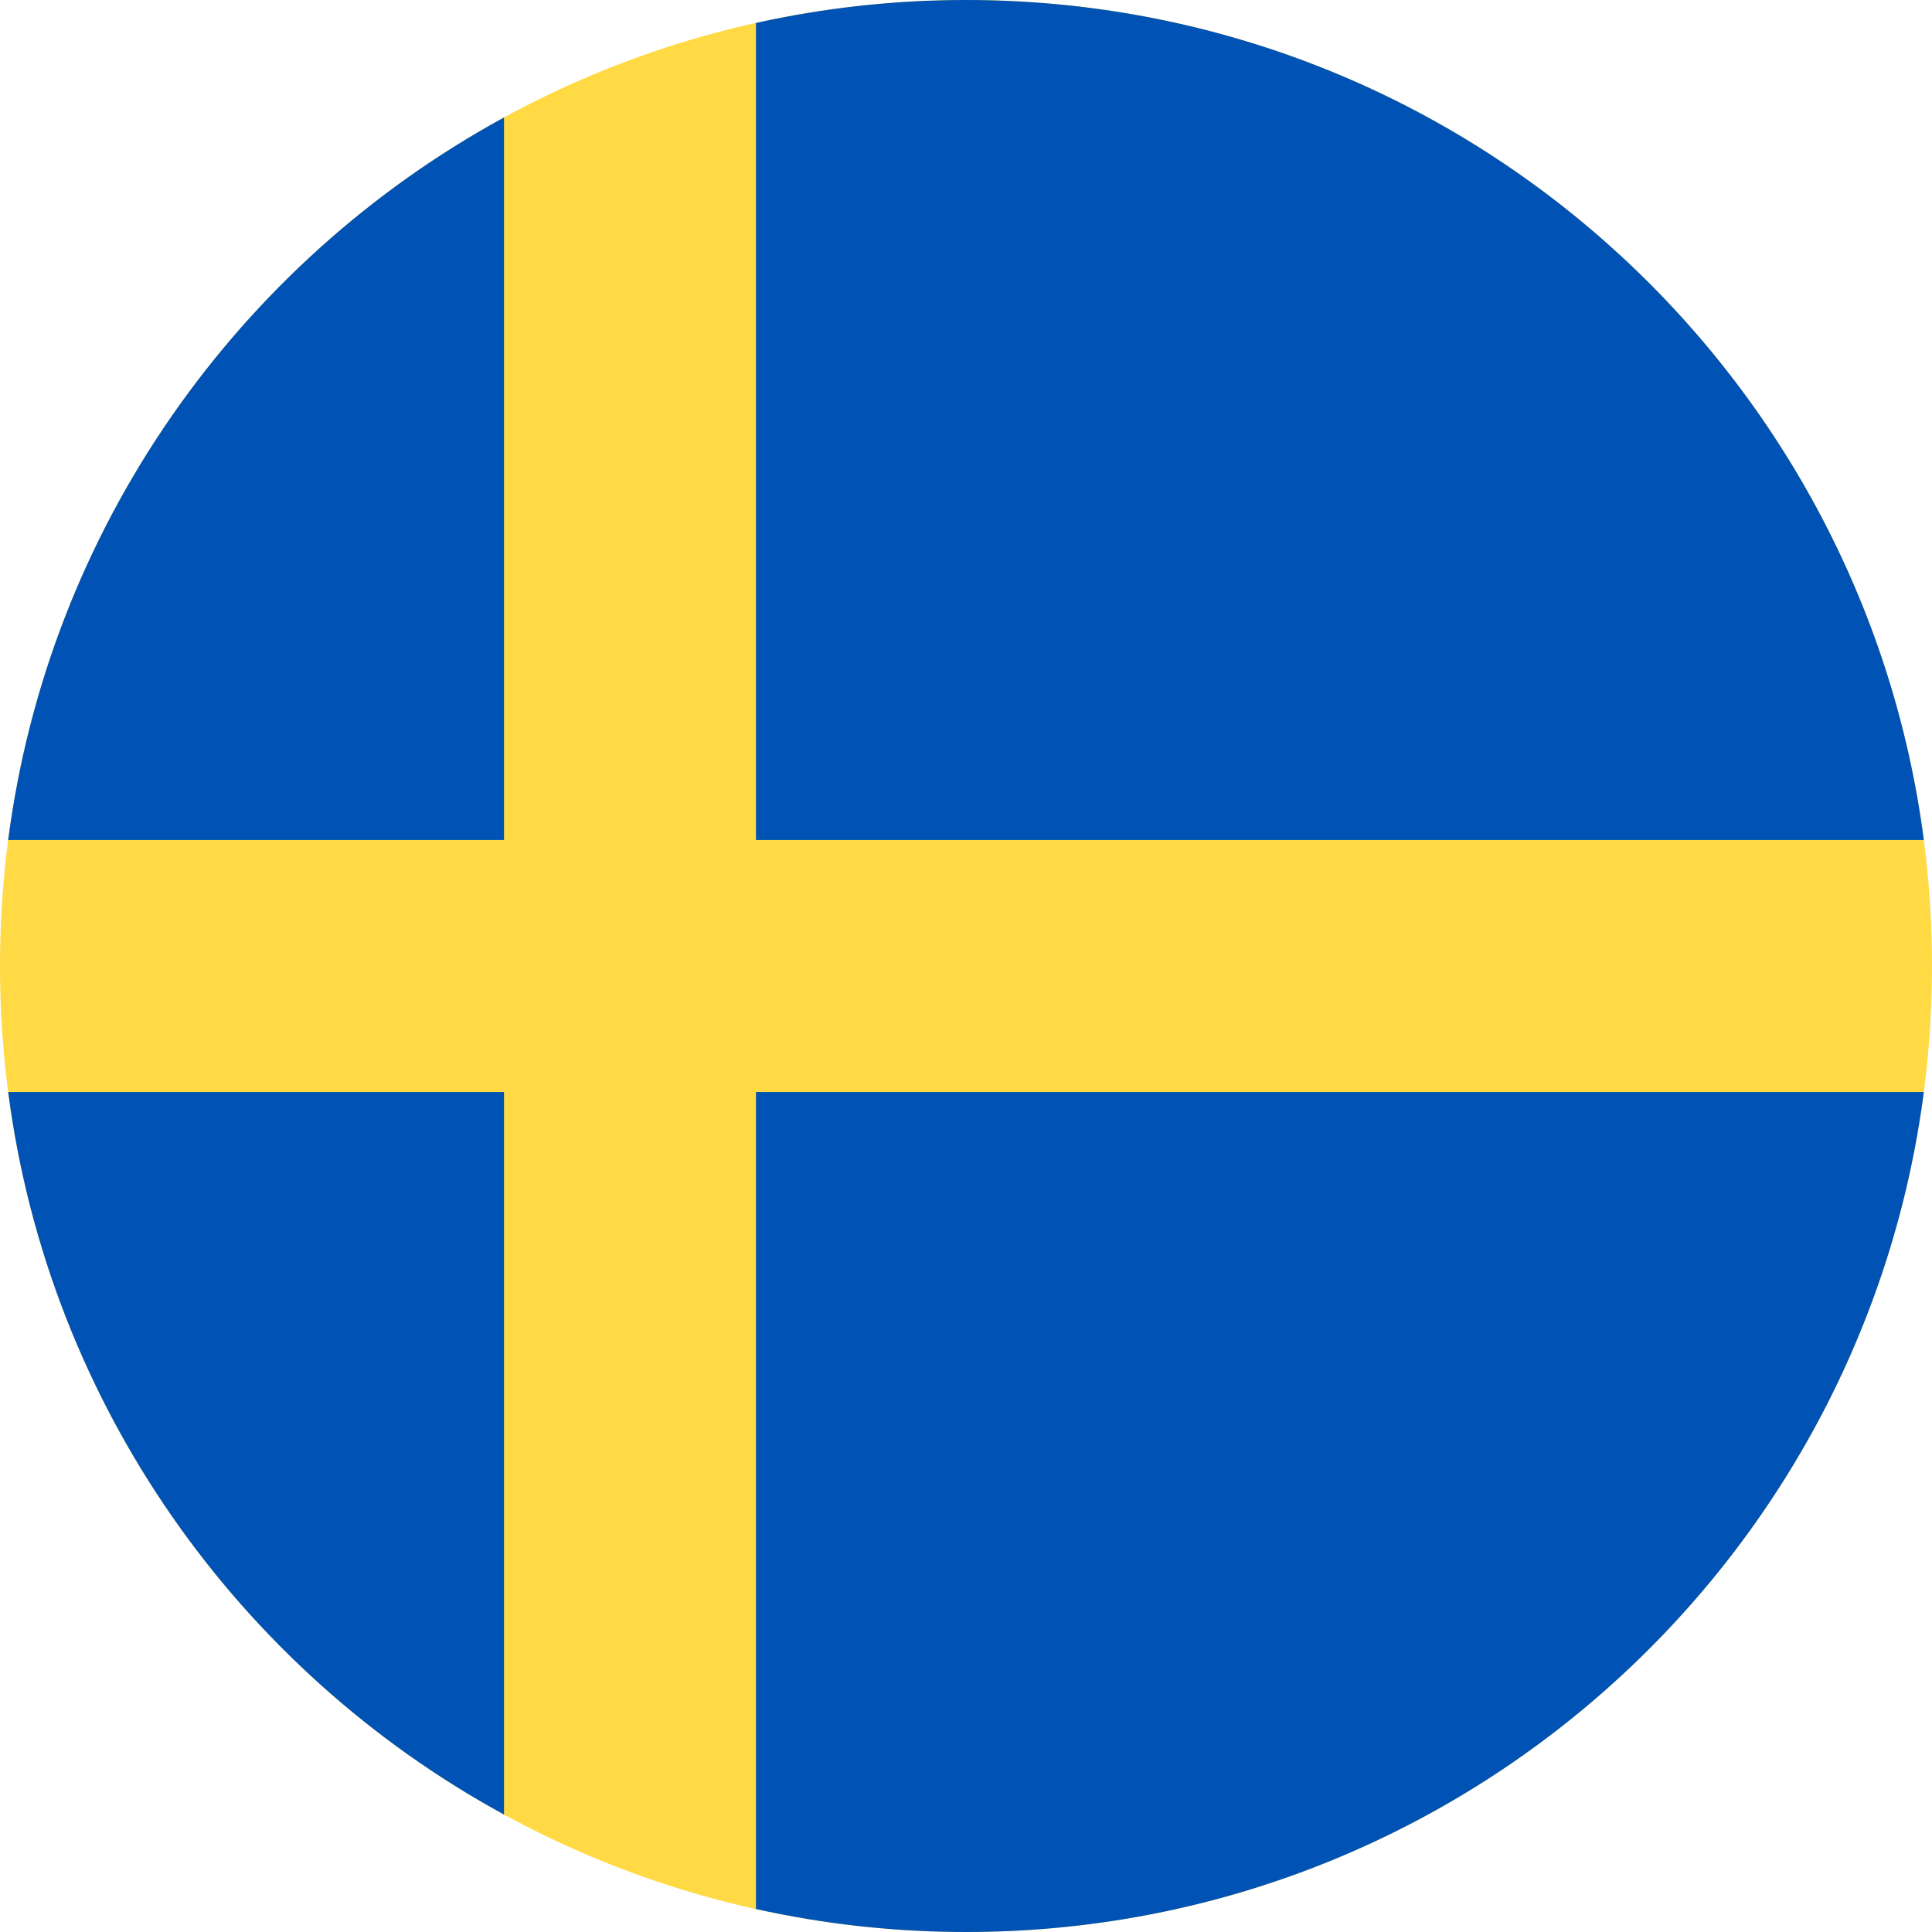
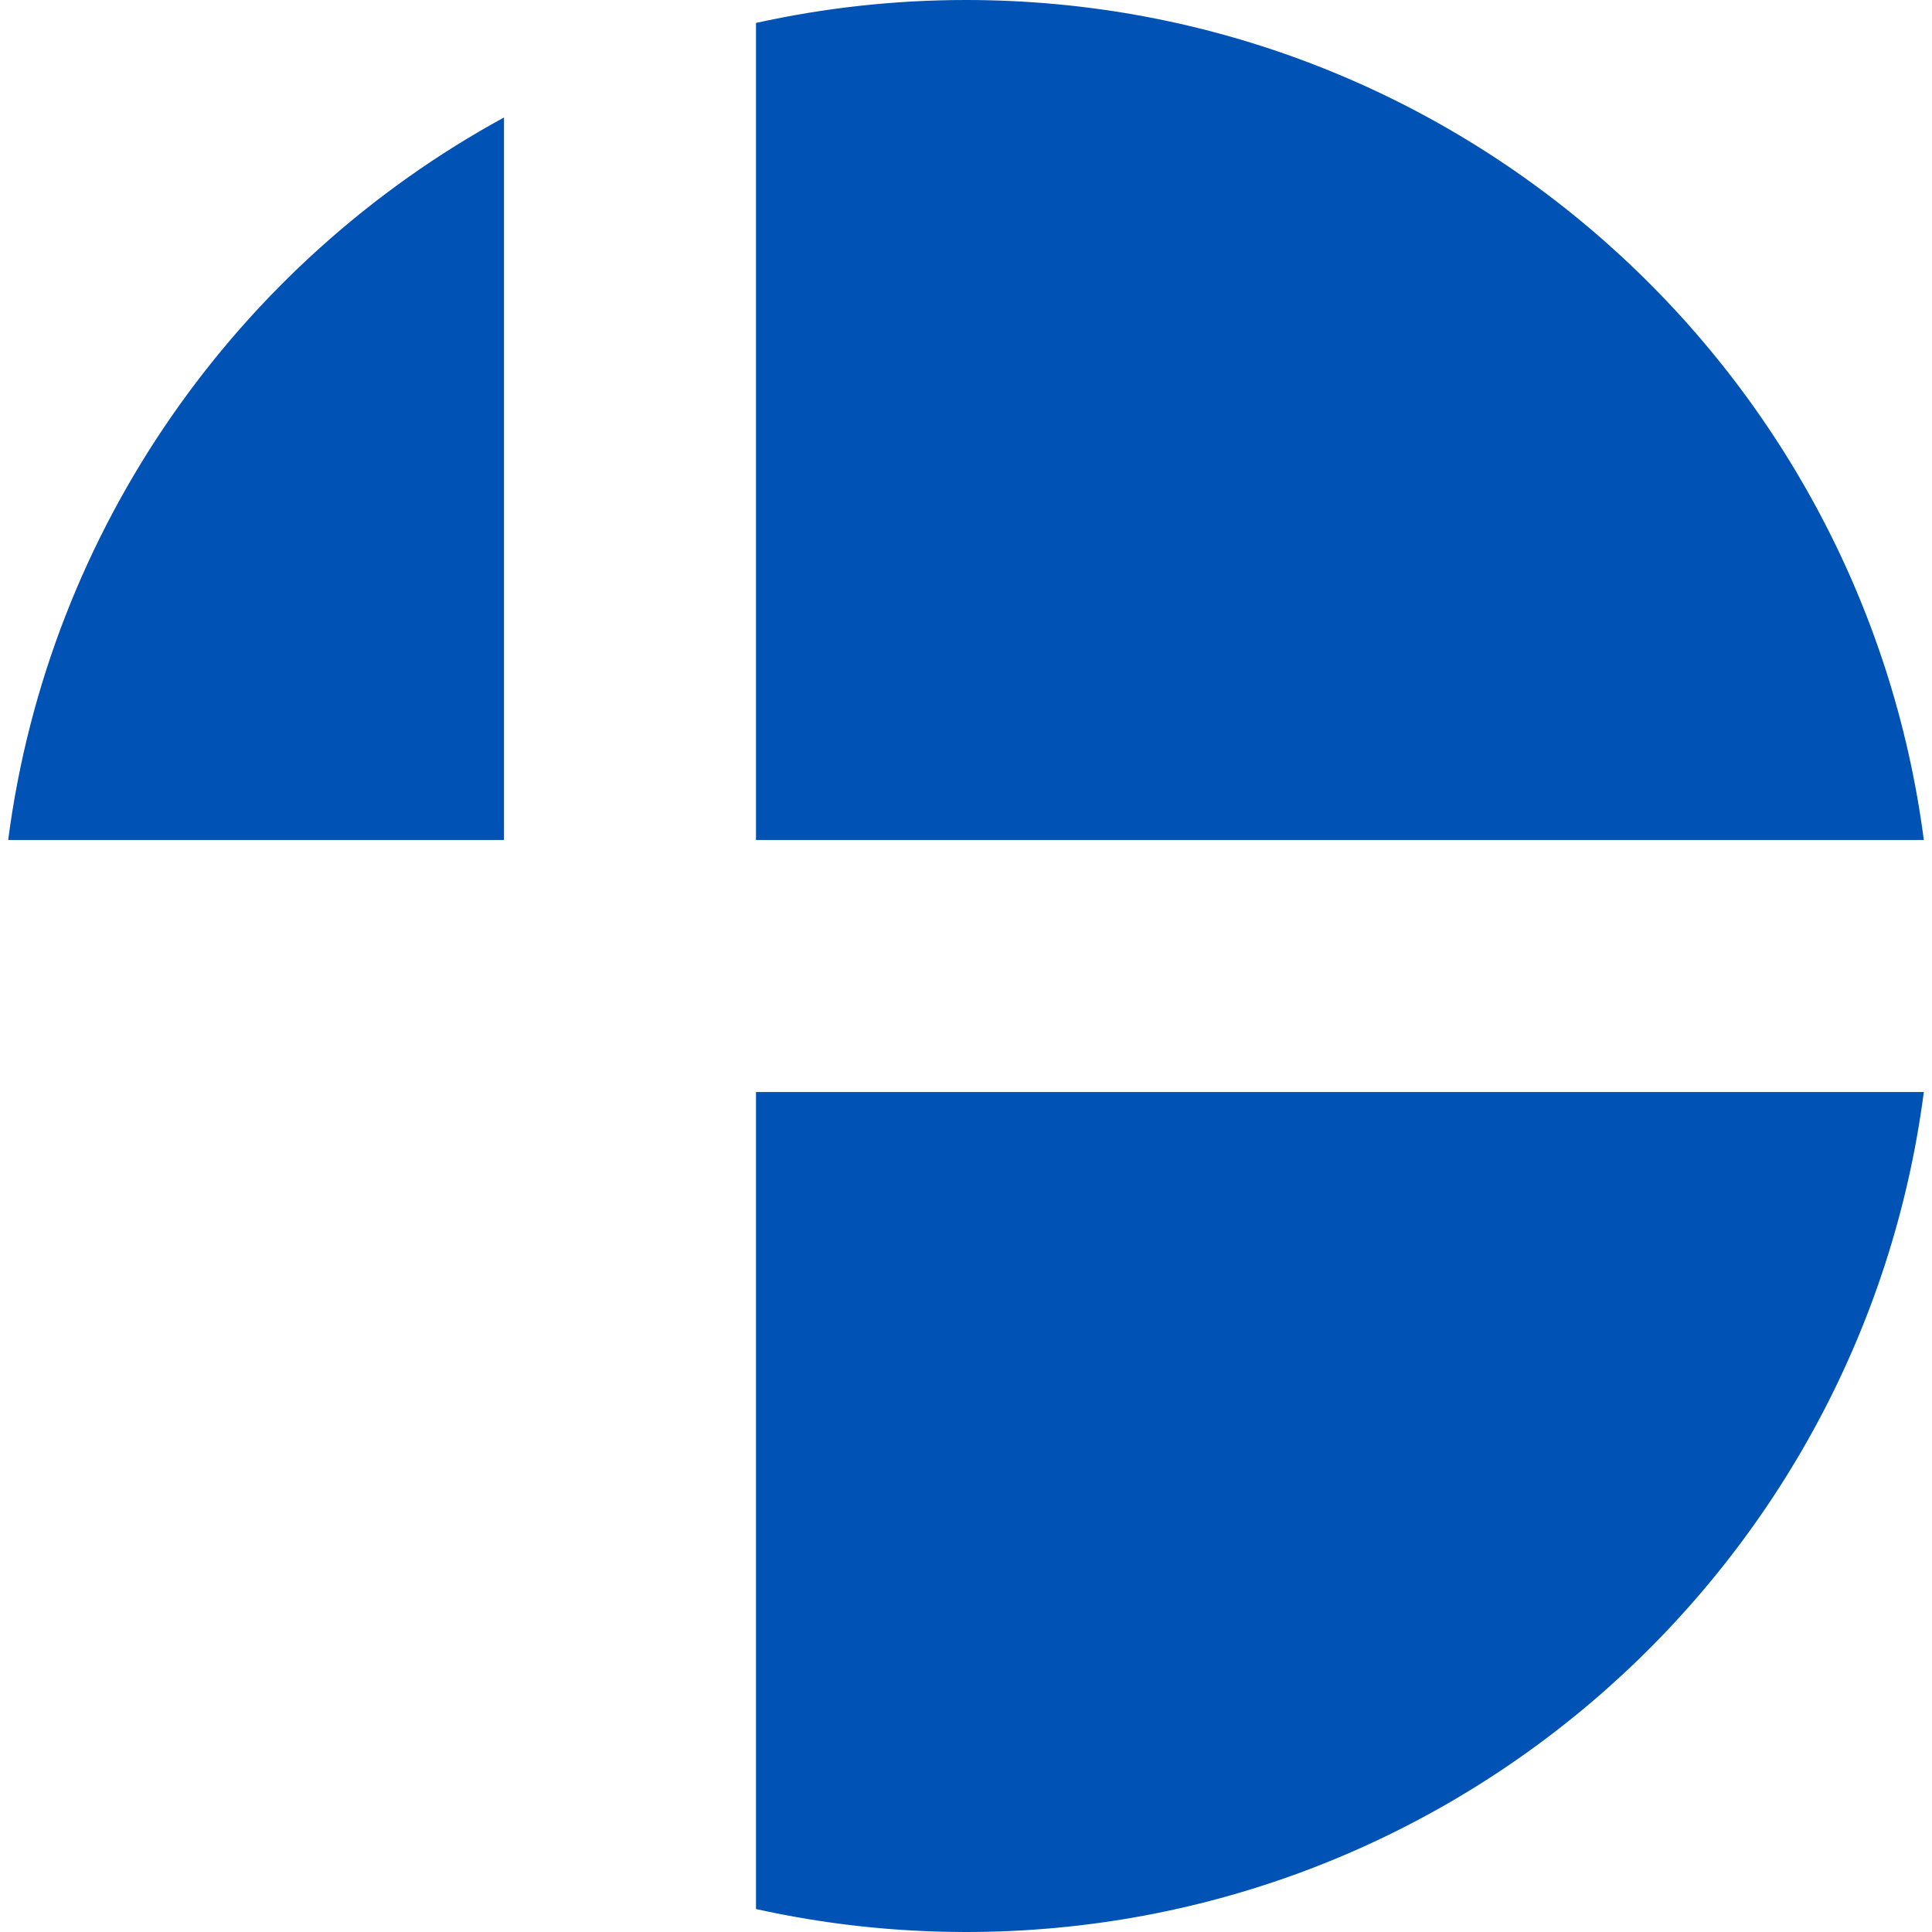
<svg xmlns="http://www.w3.org/2000/svg" width="100" height="100" viewBox="0 0 100 100" fill="none">
  <title>Sweden</title>
  <g clip-path="url(#clip0_4635_22157)">
-     <path d="M50 100C77.614 100 100 77.614 100 50C100 22.386 77.614 0 50 0C22.386 0 0 22.386 0 50C0 77.614 22.386 100 50 100Z" fill="#FFDA44" />
    <path d="M39.131 43.478H99.577C96.381 18.946 75.404 0 50 0C46.267 0 42.63 0.413 39.13 1.188V43.478H39.131Z" fill="#0052B4" />
    <path d="M26.087 43.478V6.08C12.358 13.57 2.529 27.311 0.423 43.478H26.087V43.478Z" fill="#0052B4" />
-     <path d="M26.087 56.522H0.423C2.529 72.689 12.358 86.43 26.087 93.92L26.087 56.522Z" fill="#0052B4" />
    <path d="M39.13 56.522V98.811C42.63 99.587 46.267 100 50 100C75.404 100 96.381 81.054 99.577 56.522H39.13V56.522Z" fill="#0052B4" />
  </g>
  <defs>
    <clipPath id="clip0_4635_22157">
      <rect width="100" height="100" fill="white" />
    </clipPath>
  </defs>
</svg>